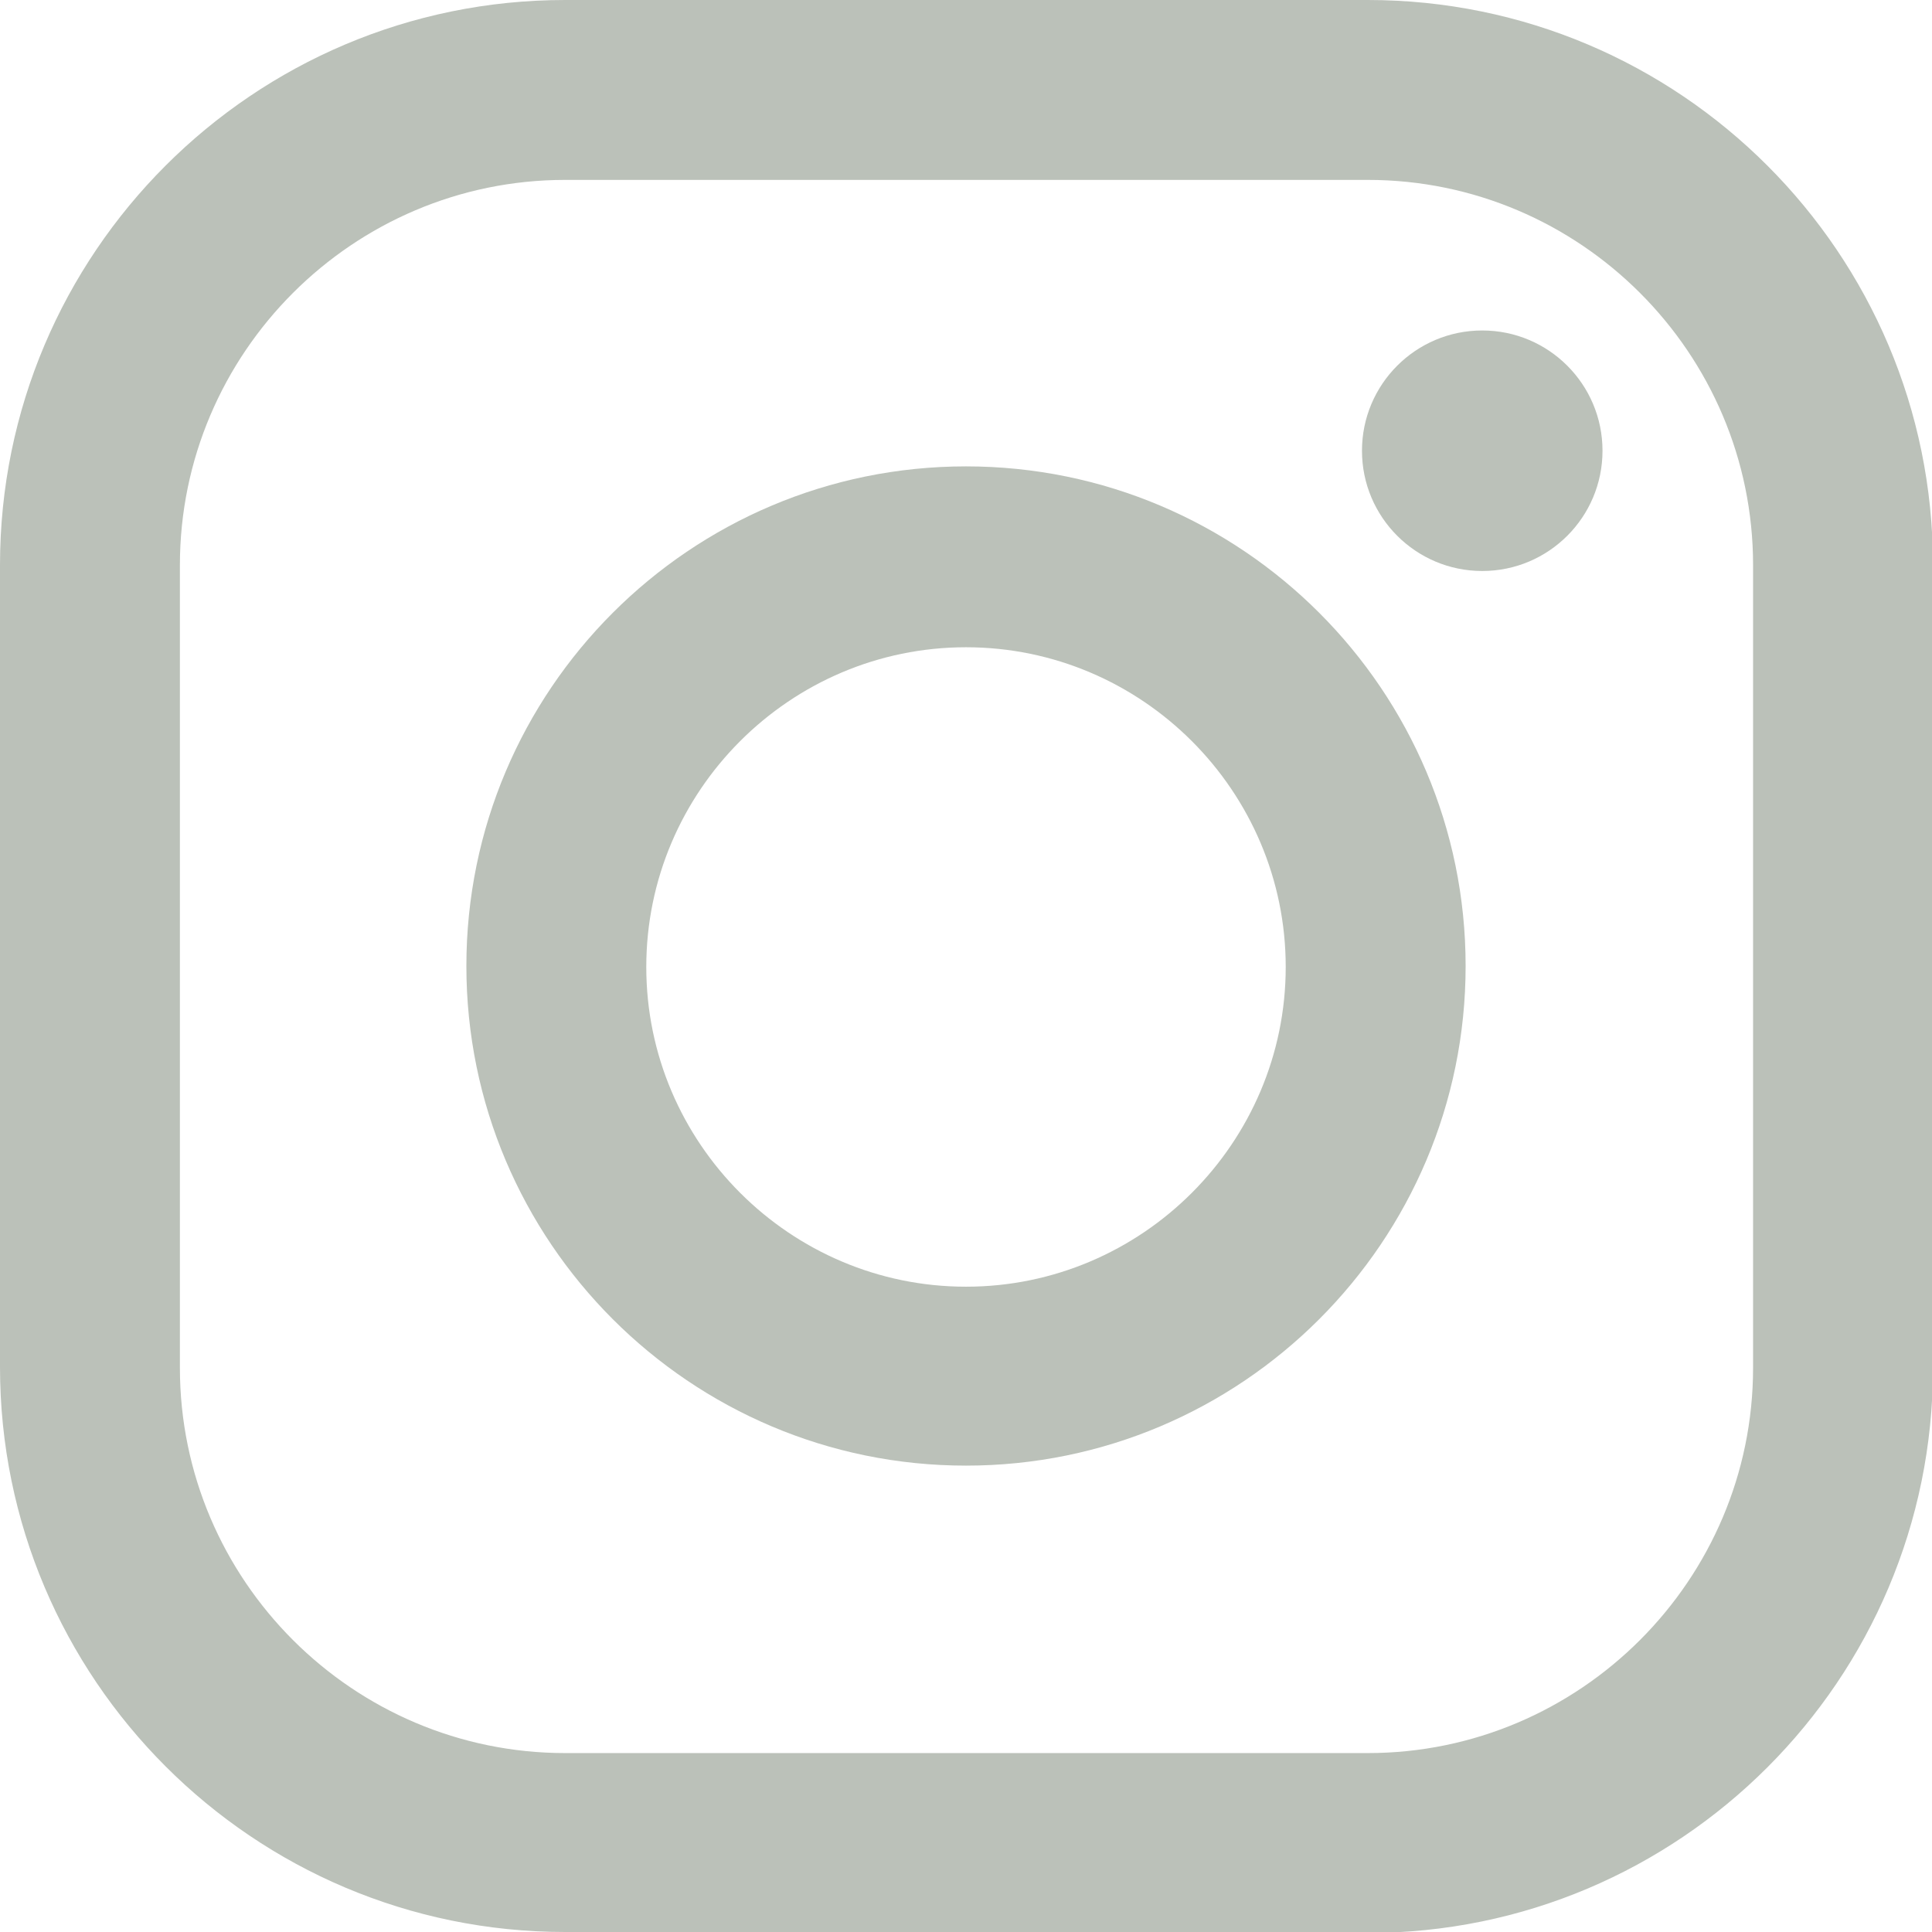
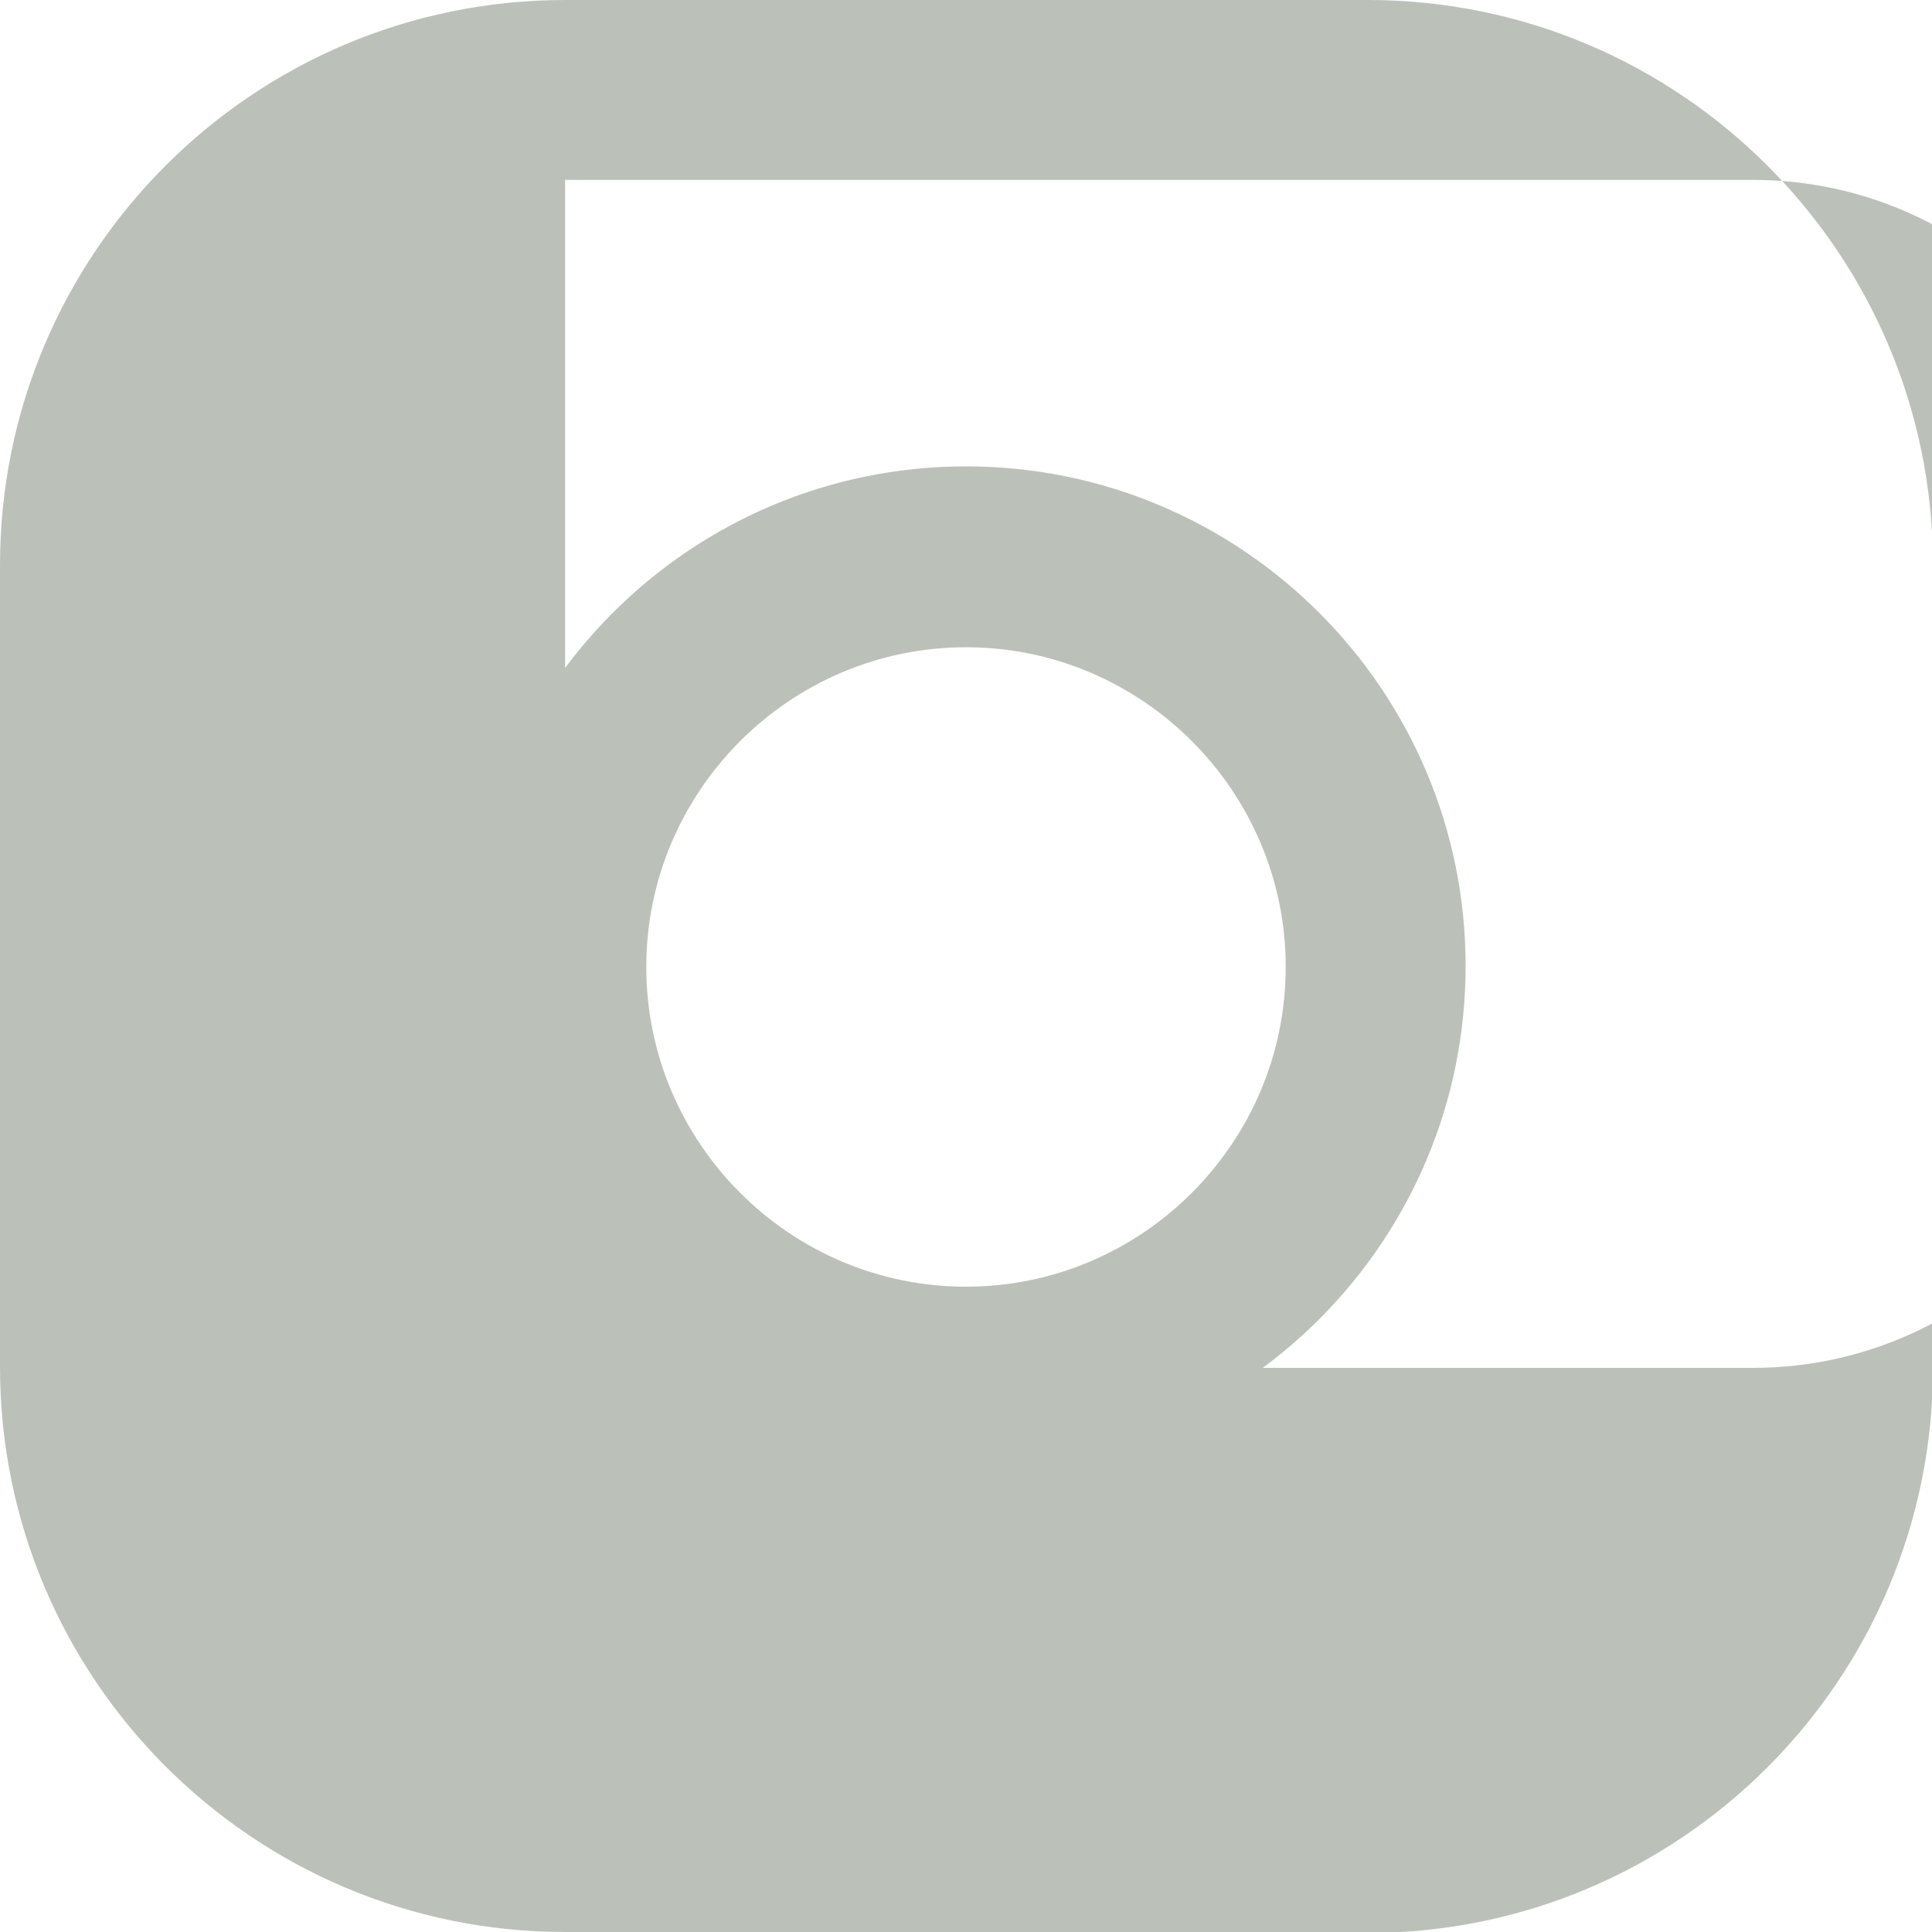
<svg xmlns="http://www.w3.org/2000/svg" id="_レイヤー_2" data-name="レイヤー_2" viewBox="0 0 19.76 19.76">
  <defs>
    <style>.cls-1{fill:#bbc1b9}</style>
  </defs>
  <g id="layer1">
-     <path d="M13.99 19.76H5.78C2.59 19.76 0 17.17 0 13.98v-8.2C0 2.59 2.59 0 5.78 0h8.21c3.19 0 5.78 2.59 5.78 5.78v8.21c0 3.19-2.59 5.78-5.78 5.78ZM5.78 1.84c-2.17 0-3.94 1.77-3.94 3.94v8.21c0 2.17 1.77 3.94 3.94 3.94h8.21c2.17 0 3.94-1.77 3.94-3.94V5.78c0-2.17-1.77-3.94-3.94-3.94z" class="cls-1" />
-     <circle cx="15.16" cy="4.61" r="1.23" class="cls-1" />
+     <path d="M13.99 19.76H5.78C2.59 19.76 0 17.17 0 13.98v-8.2C0 2.59 2.59 0 5.78 0h8.21c3.19 0 5.78 2.59 5.78 5.78v8.21c0 3.19-2.59 5.78-5.78 5.78ZM5.78 1.84v8.21c0 2.17 1.77 3.94 3.94 3.94h8.21c2.17 0 3.94-1.77 3.94-3.94V5.78c0-2.17-1.77-3.94-3.94-3.94z" class="cls-1" />
    <path d="M9.88 14.99c-2.82 0-5.11-2.29-5.11-5.11s2.29-5.11 5.11-5.11 5.11 2.29 5.11 5.11-2.29 5.11-5.11 5.11m0-8.37c-1.8 0-3.27 1.47-3.27 3.27s1.47 3.27 3.27 3.27 3.27-1.47 3.27-3.27-1.47-3.27-3.27-3.27" class="cls-1" />
  </g>
</svg>